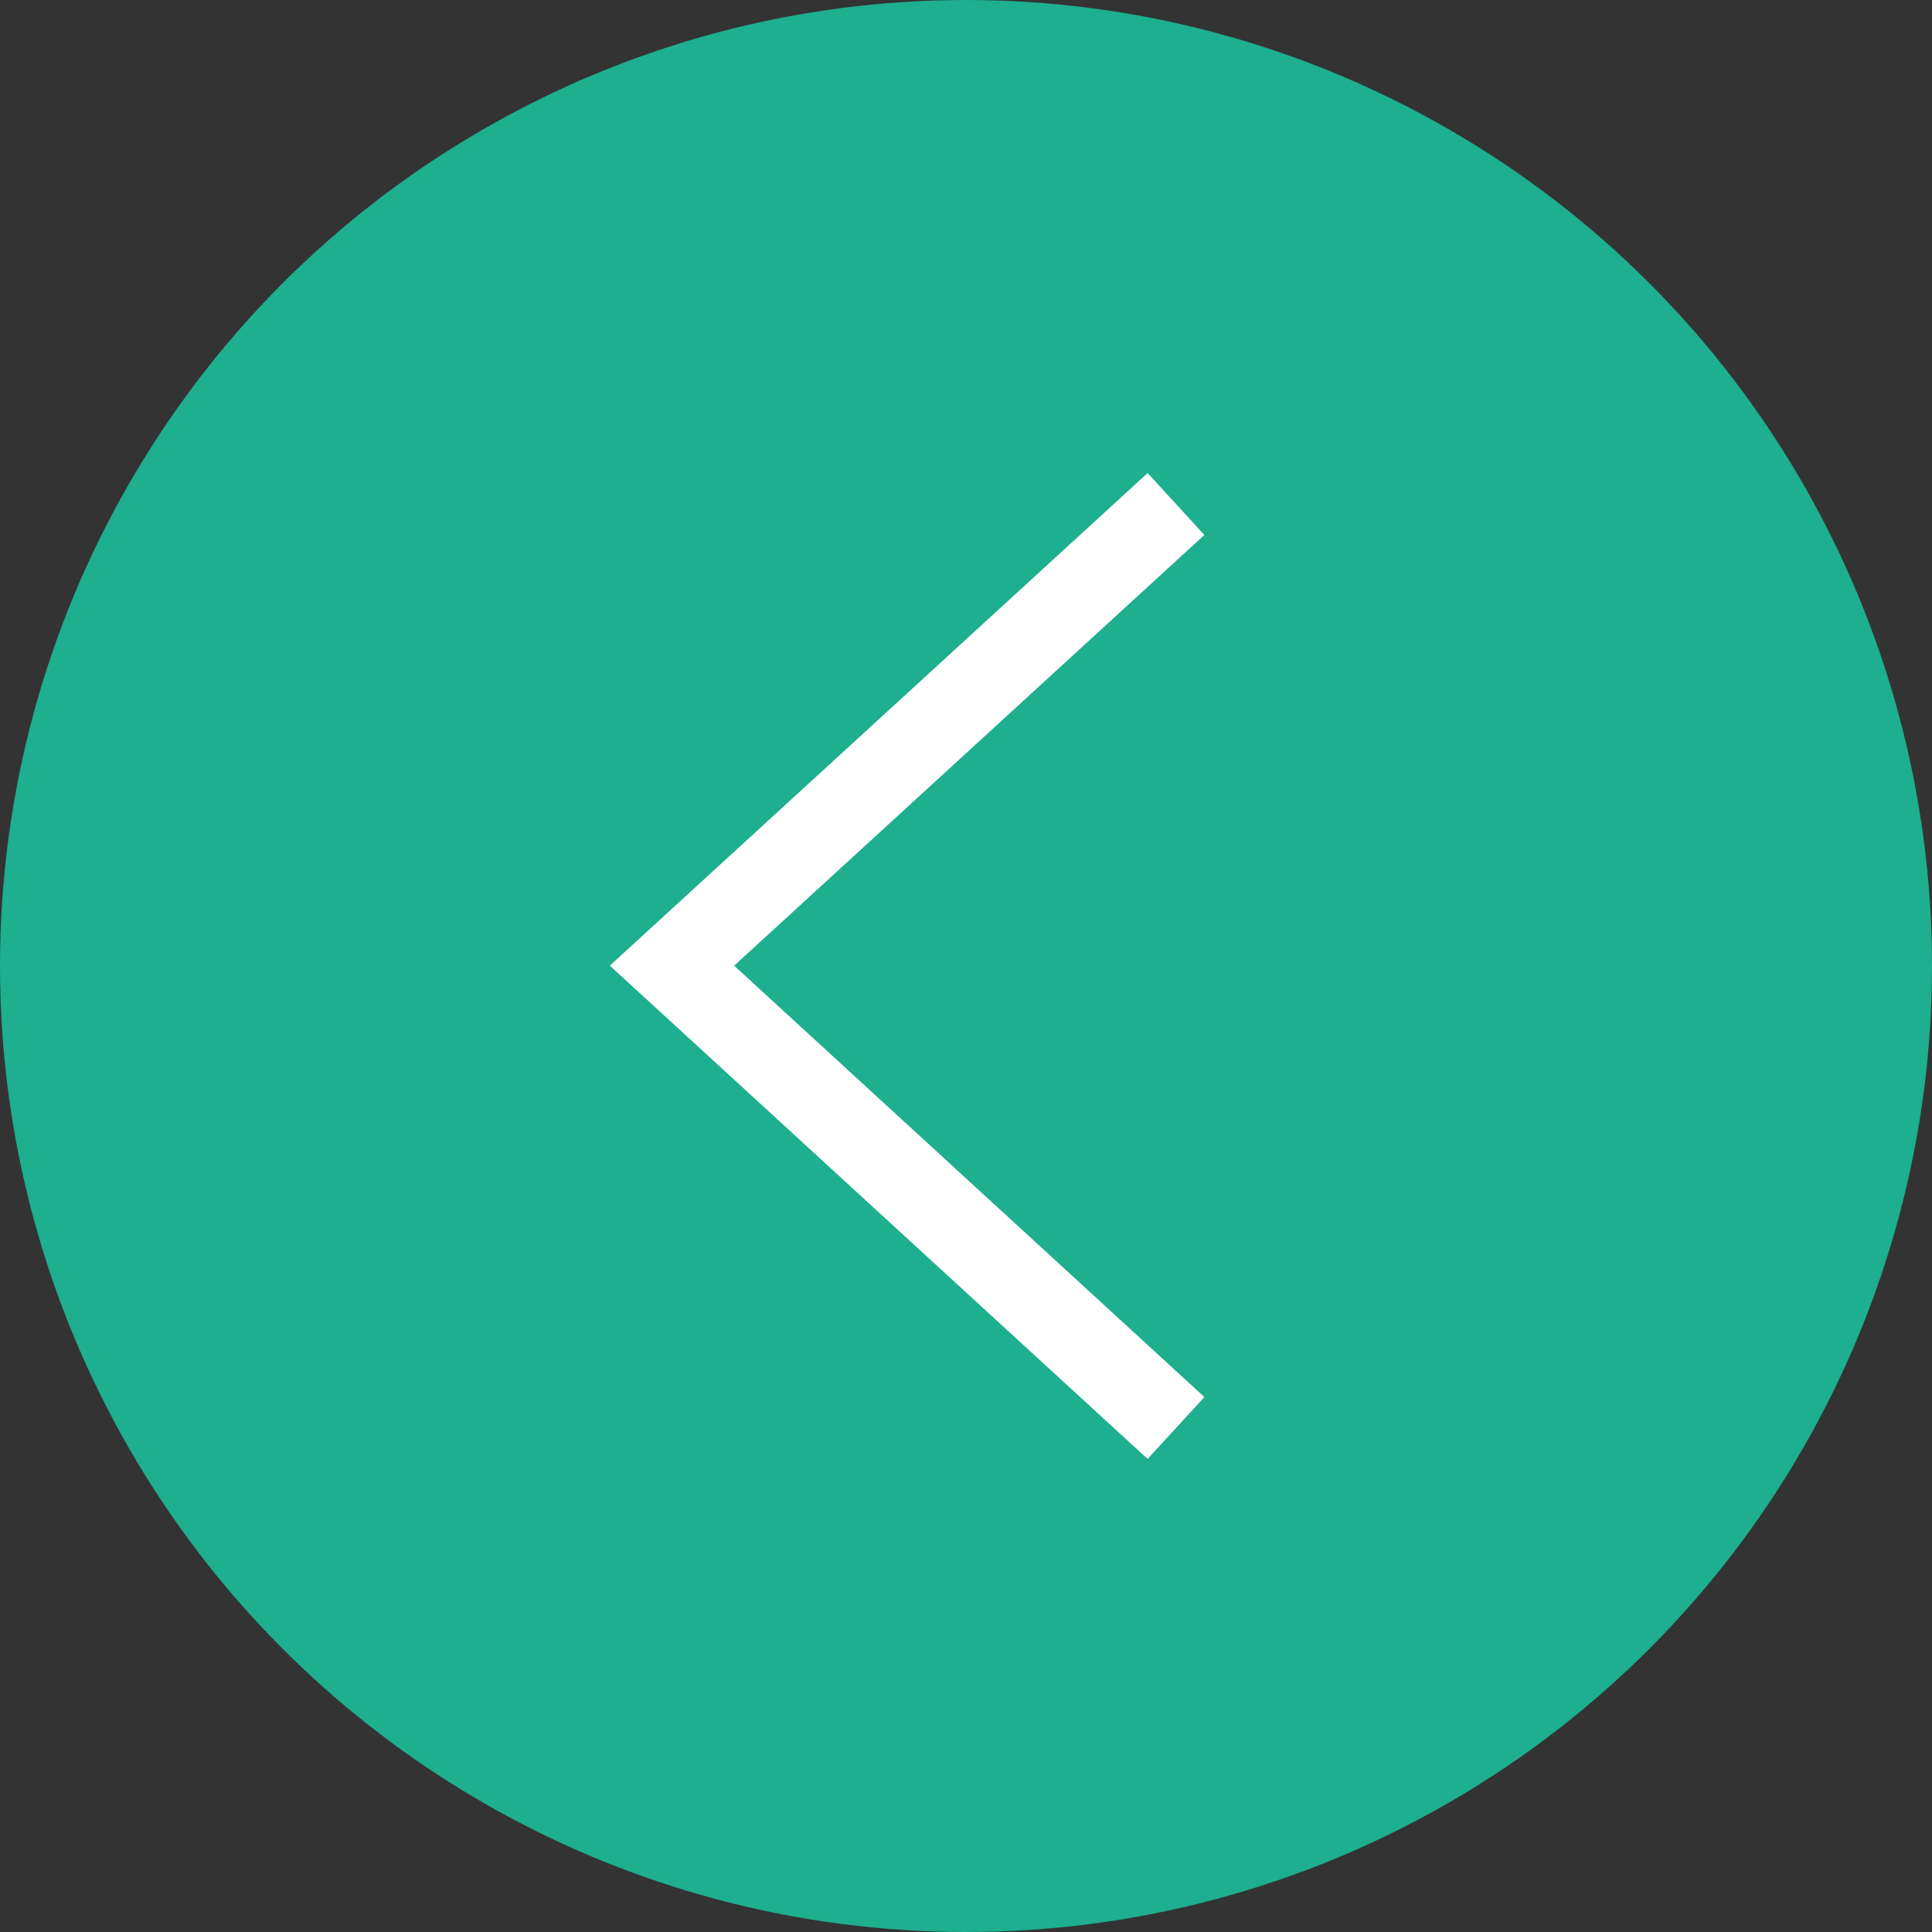
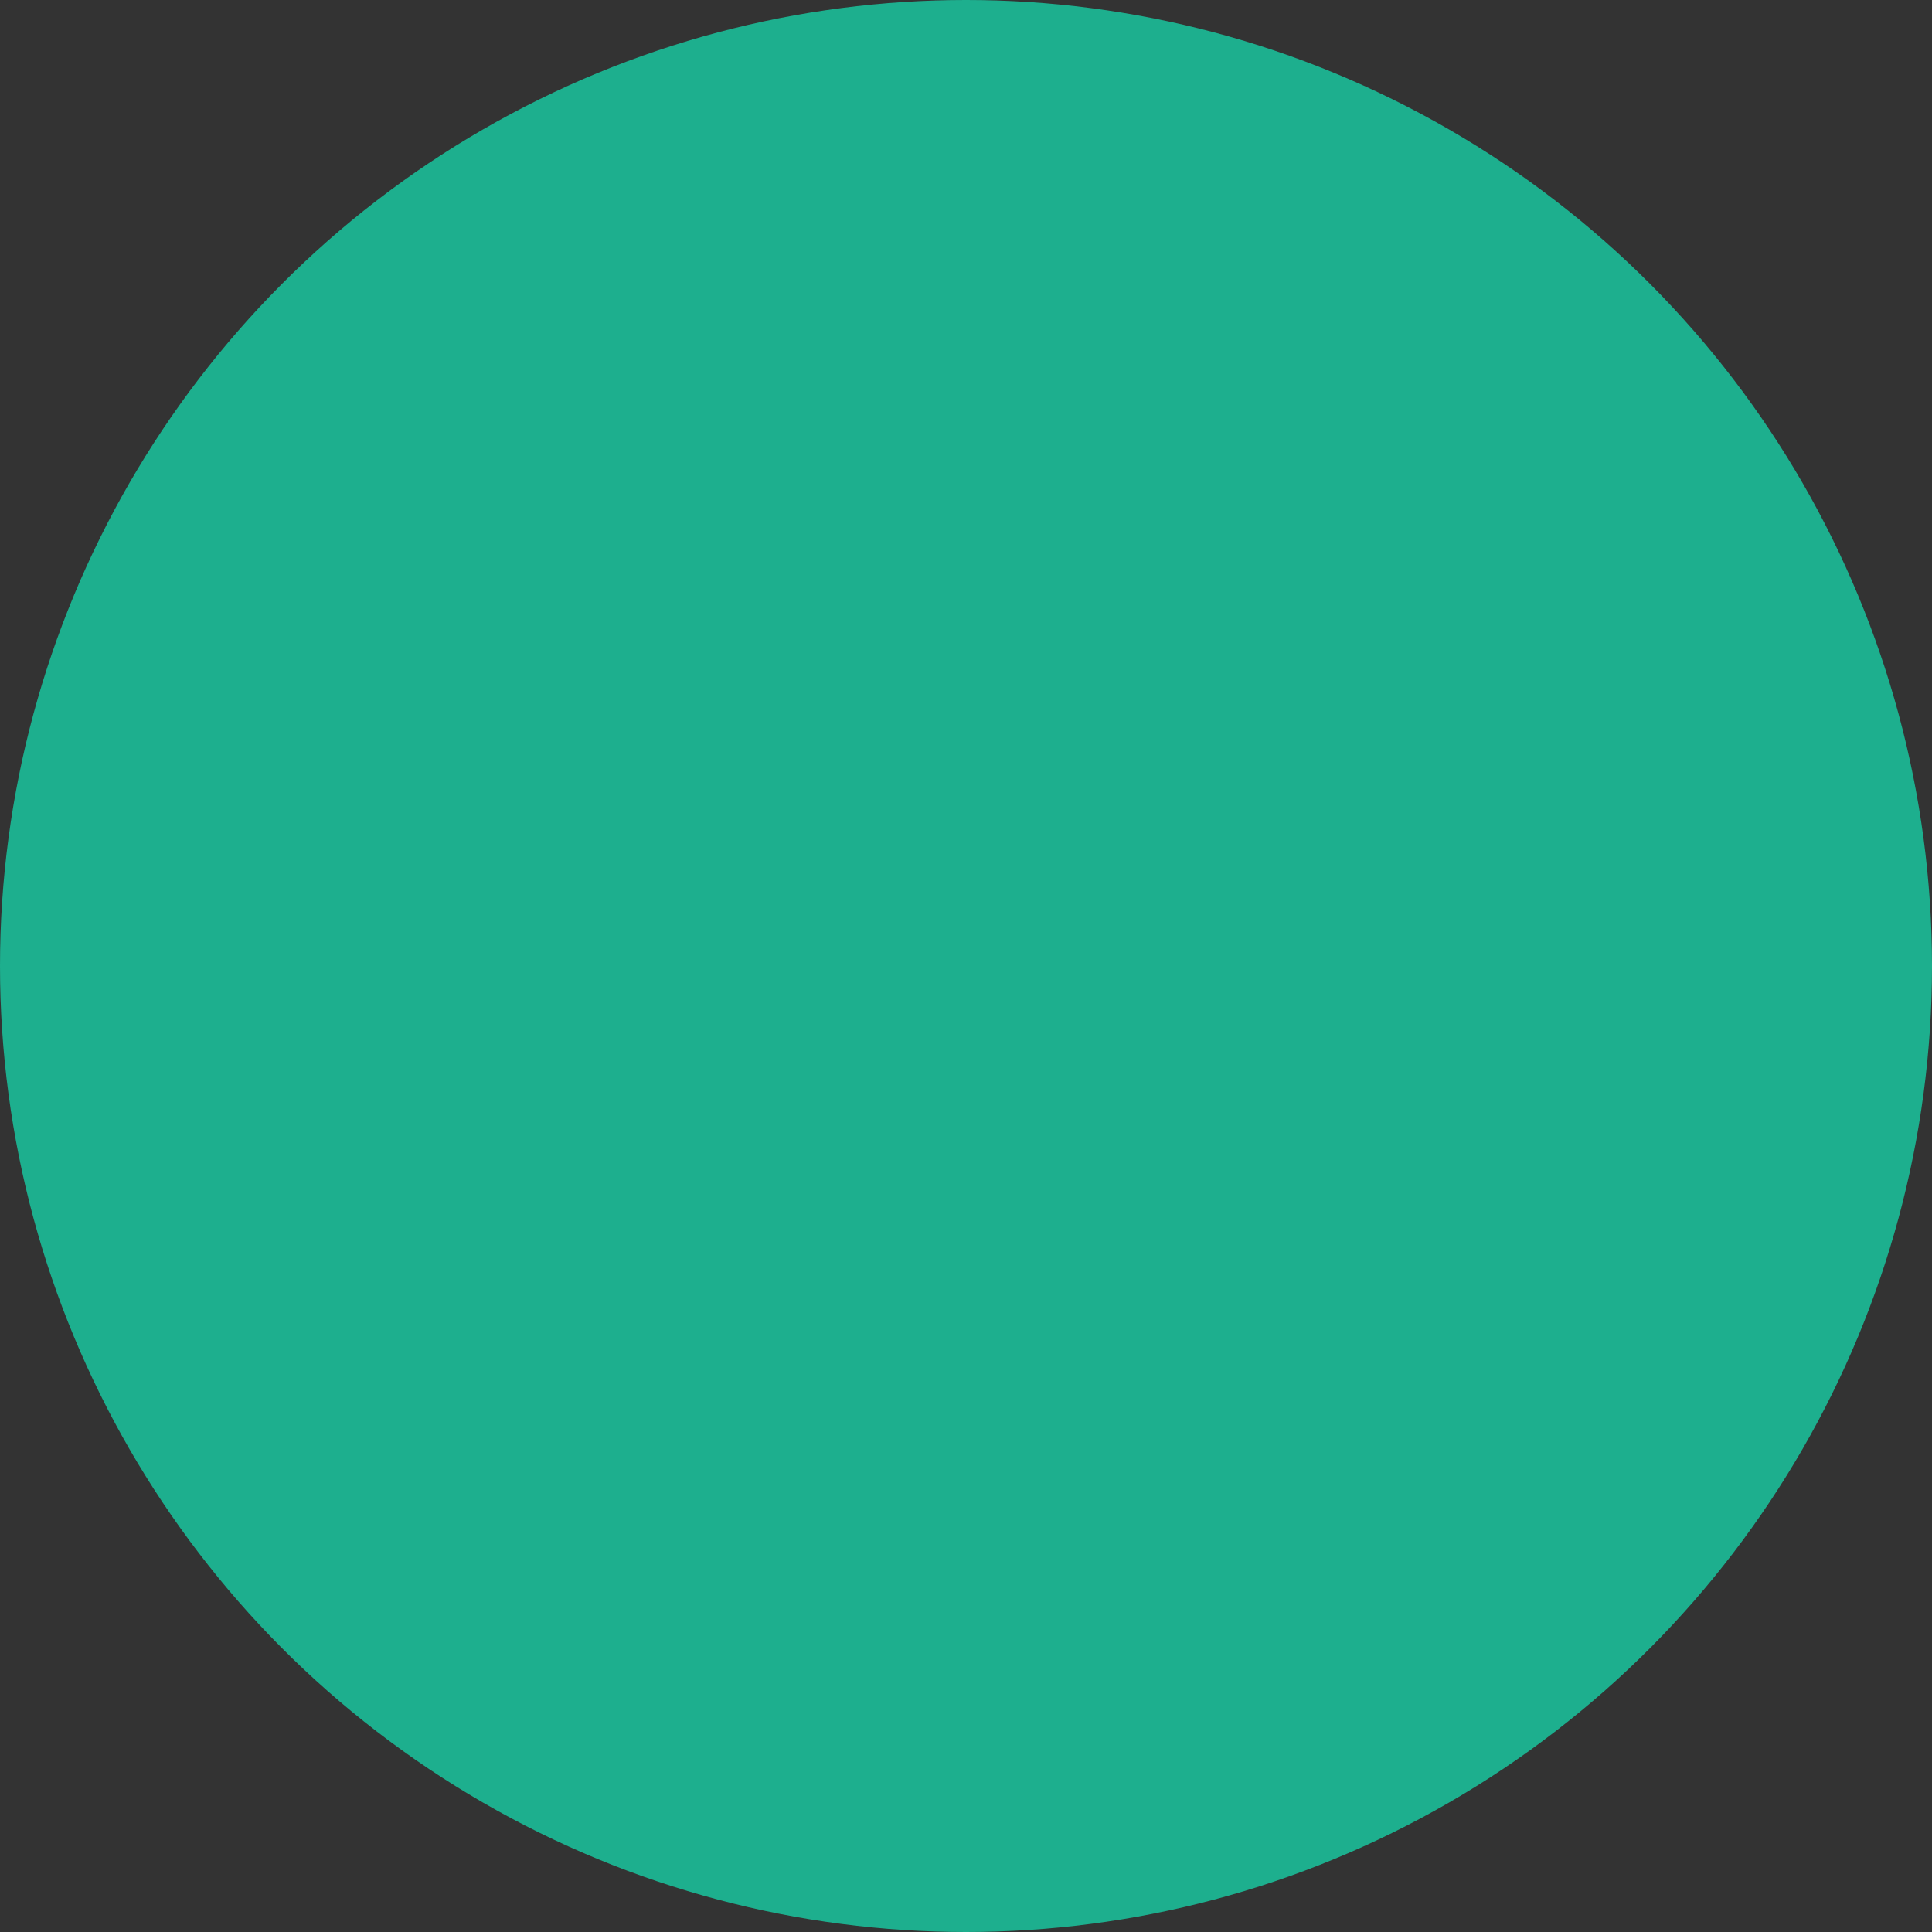
<svg xmlns="http://www.w3.org/2000/svg" width="23" height="23" viewBox="0 0 23 23" fill="none">
  <rect x="0" y="0" width="23" height="23" fill="#333333" stroke="none" />
  <circle cx="11.5" cy="11.5" r="11.5" transform="rotate(-180 11.5 11.5)" fill="#1DAF8E" />
-   <path d="M14 6L8 11.496L14 17" stroke="white" />
</svg>